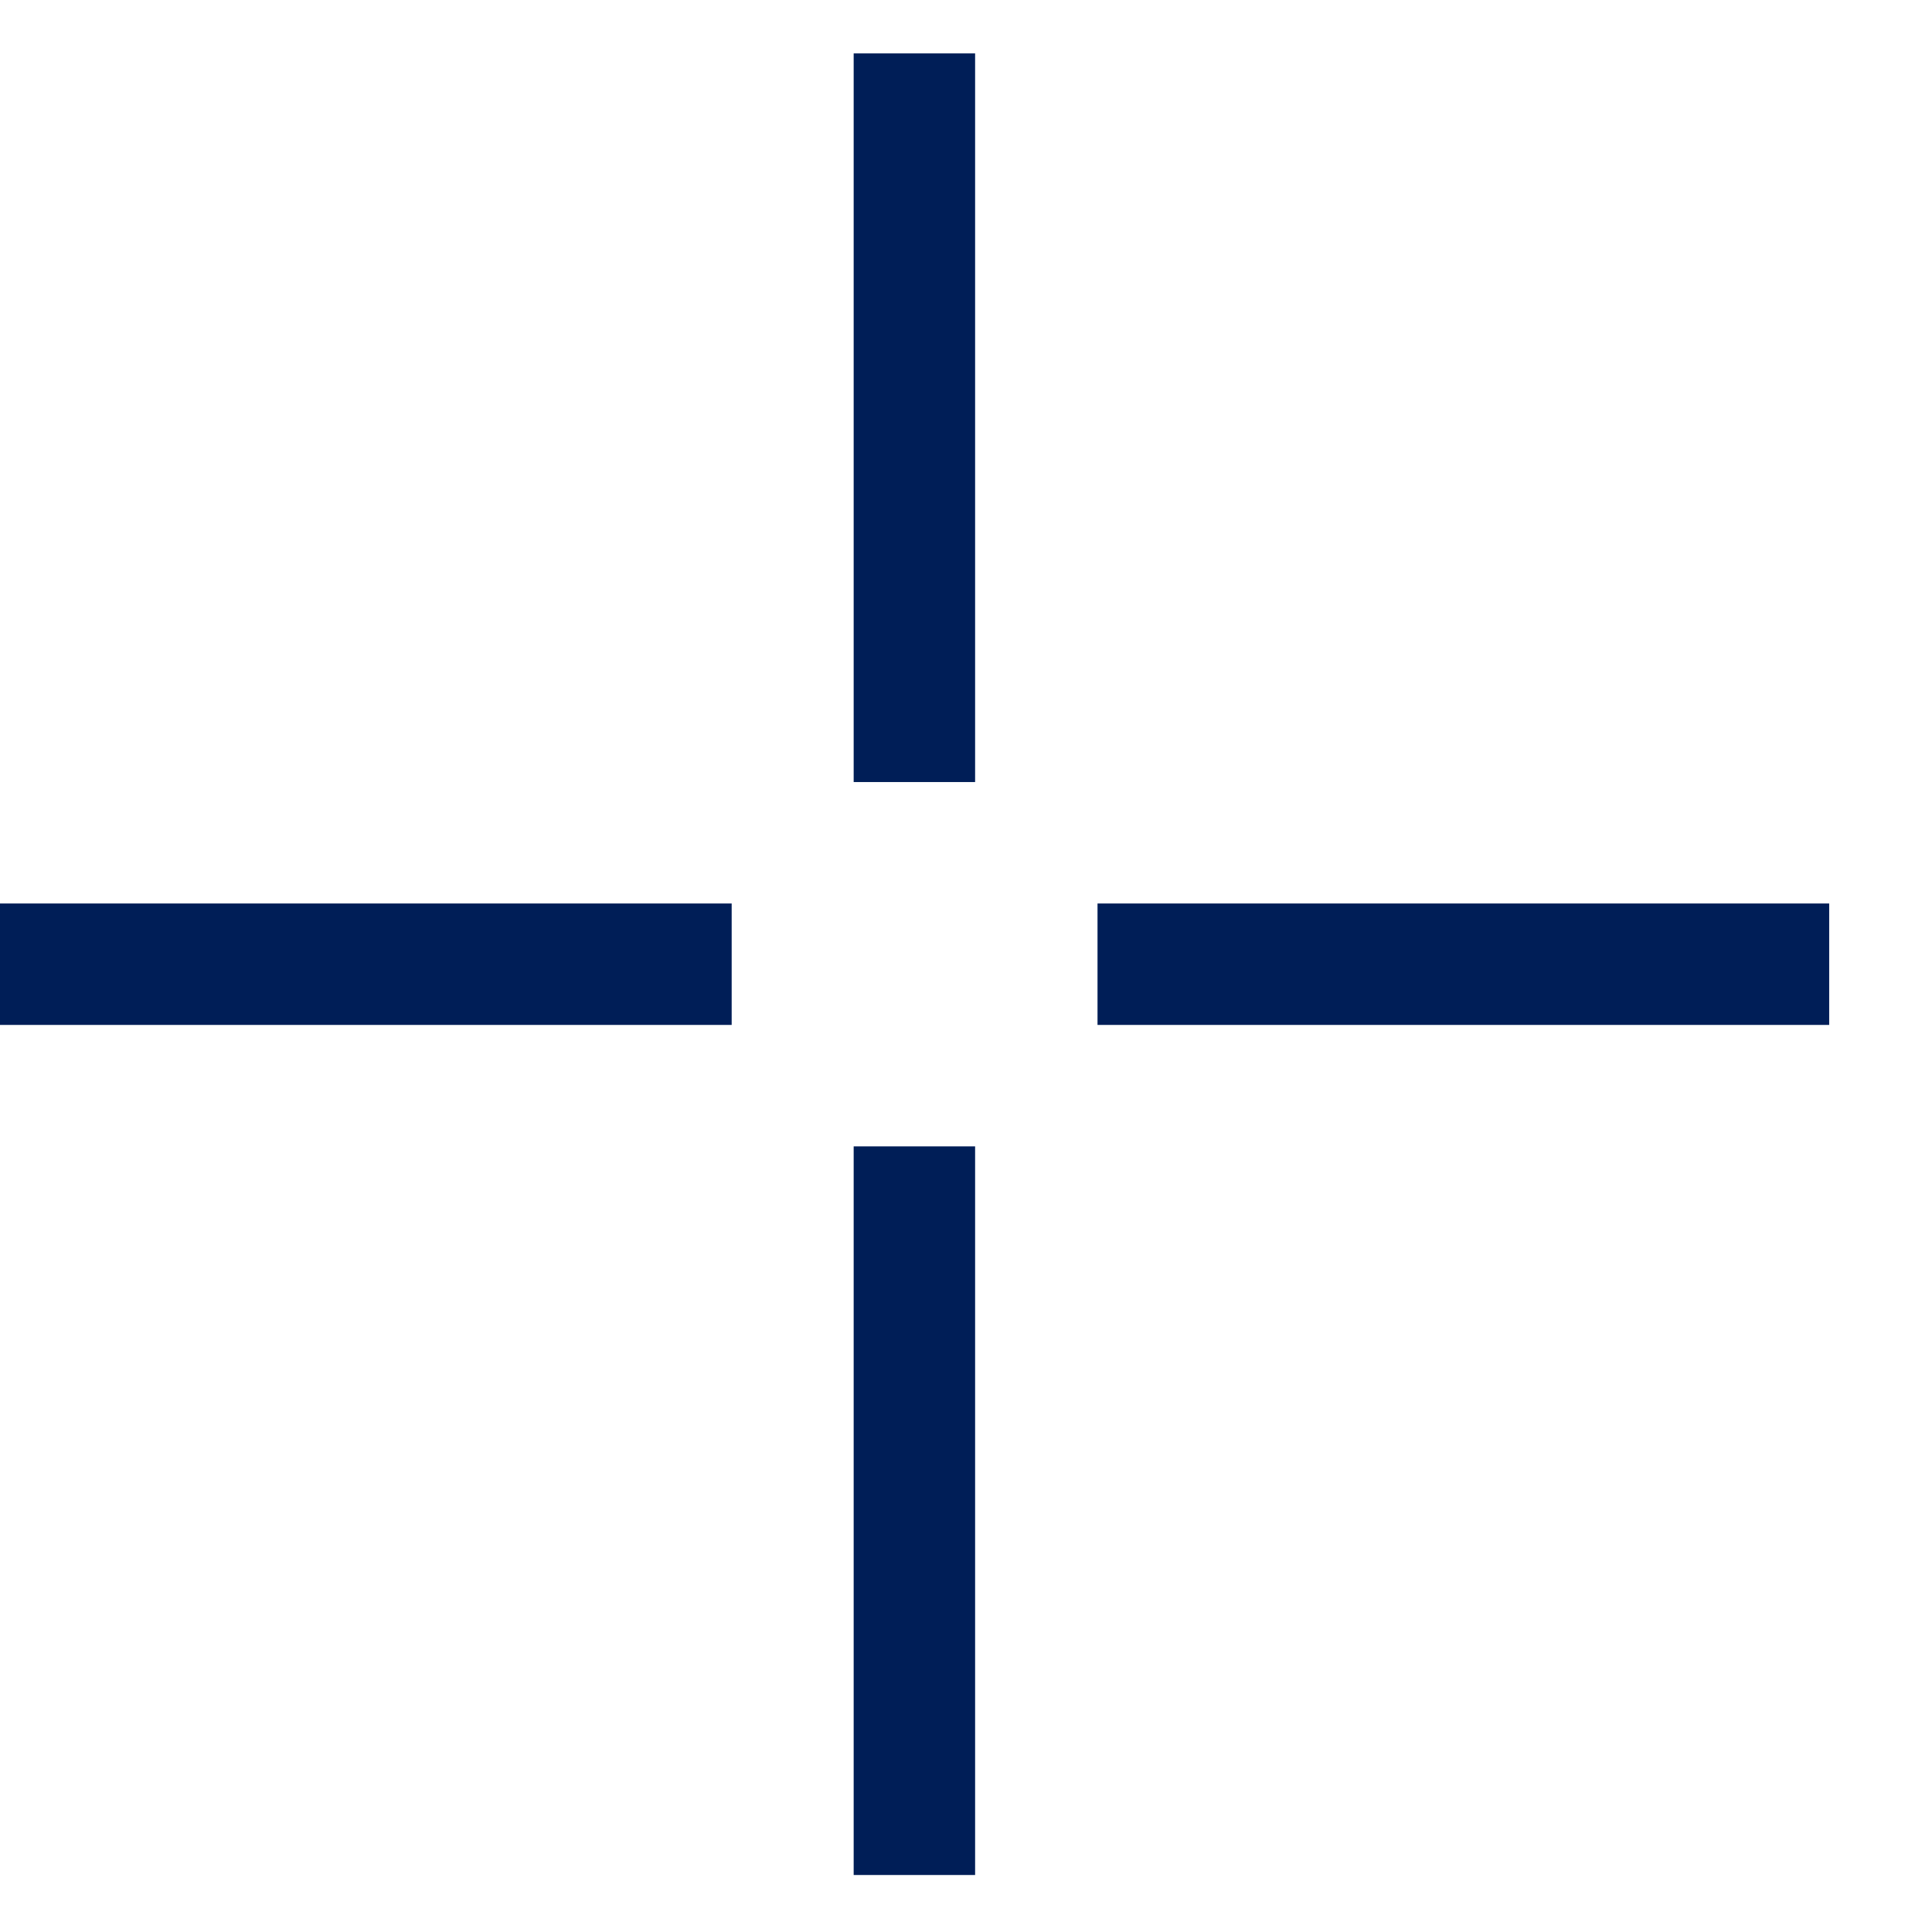
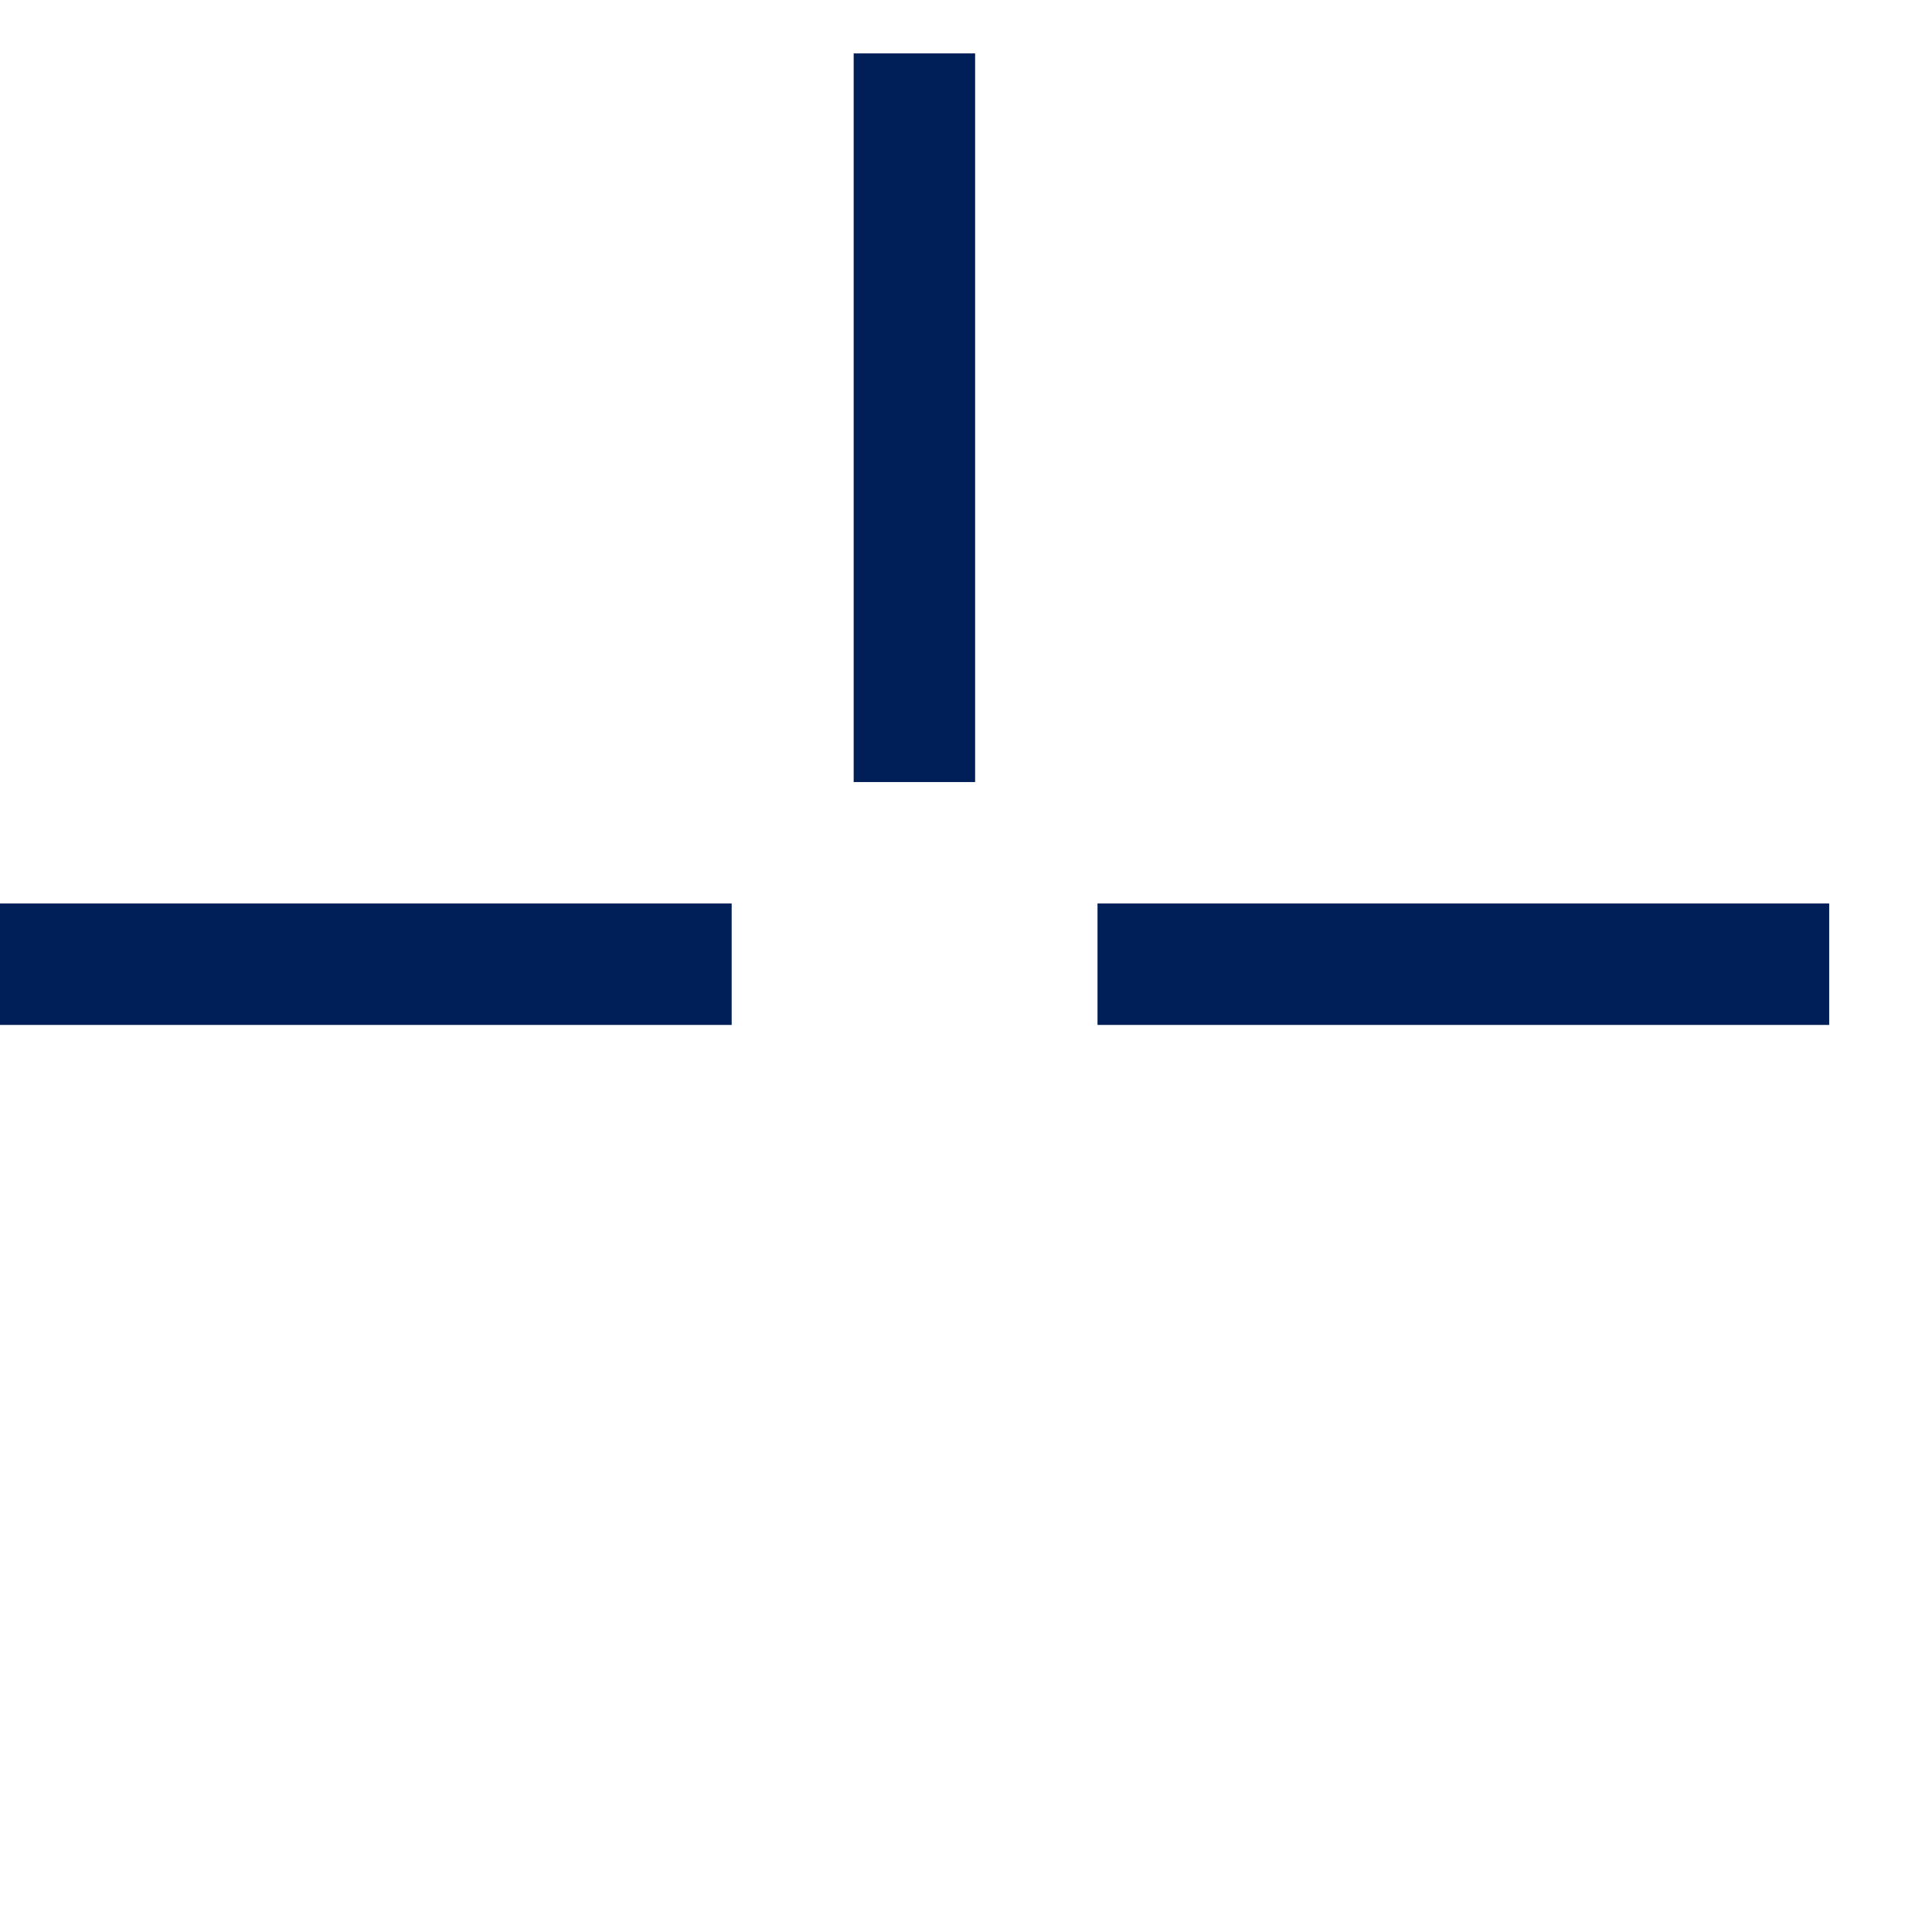
<svg xmlns="http://www.w3.org/2000/svg" width="14" height="14" viewBox="0 0 14 14" fill="none">
  <line x1="6.626" y1="0.387" x2="6.626" y2="5.667" stroke="#001E57" stroke-width="0.88" />
  <line y1="6.987" x2="5.302" y2="6.987" stroke="#001E57" stroke-width="0.88" />
-   <line x1="6.626" y1="8.307" x2="6.626" y2="13.587" stroke="#001E57" stroke-width="0.88" />
  <line x1="7.953" y1="6.987" x2="13.255" y2="6.987" stroke="#001E57" stroke-width="0.88" />
</svg>